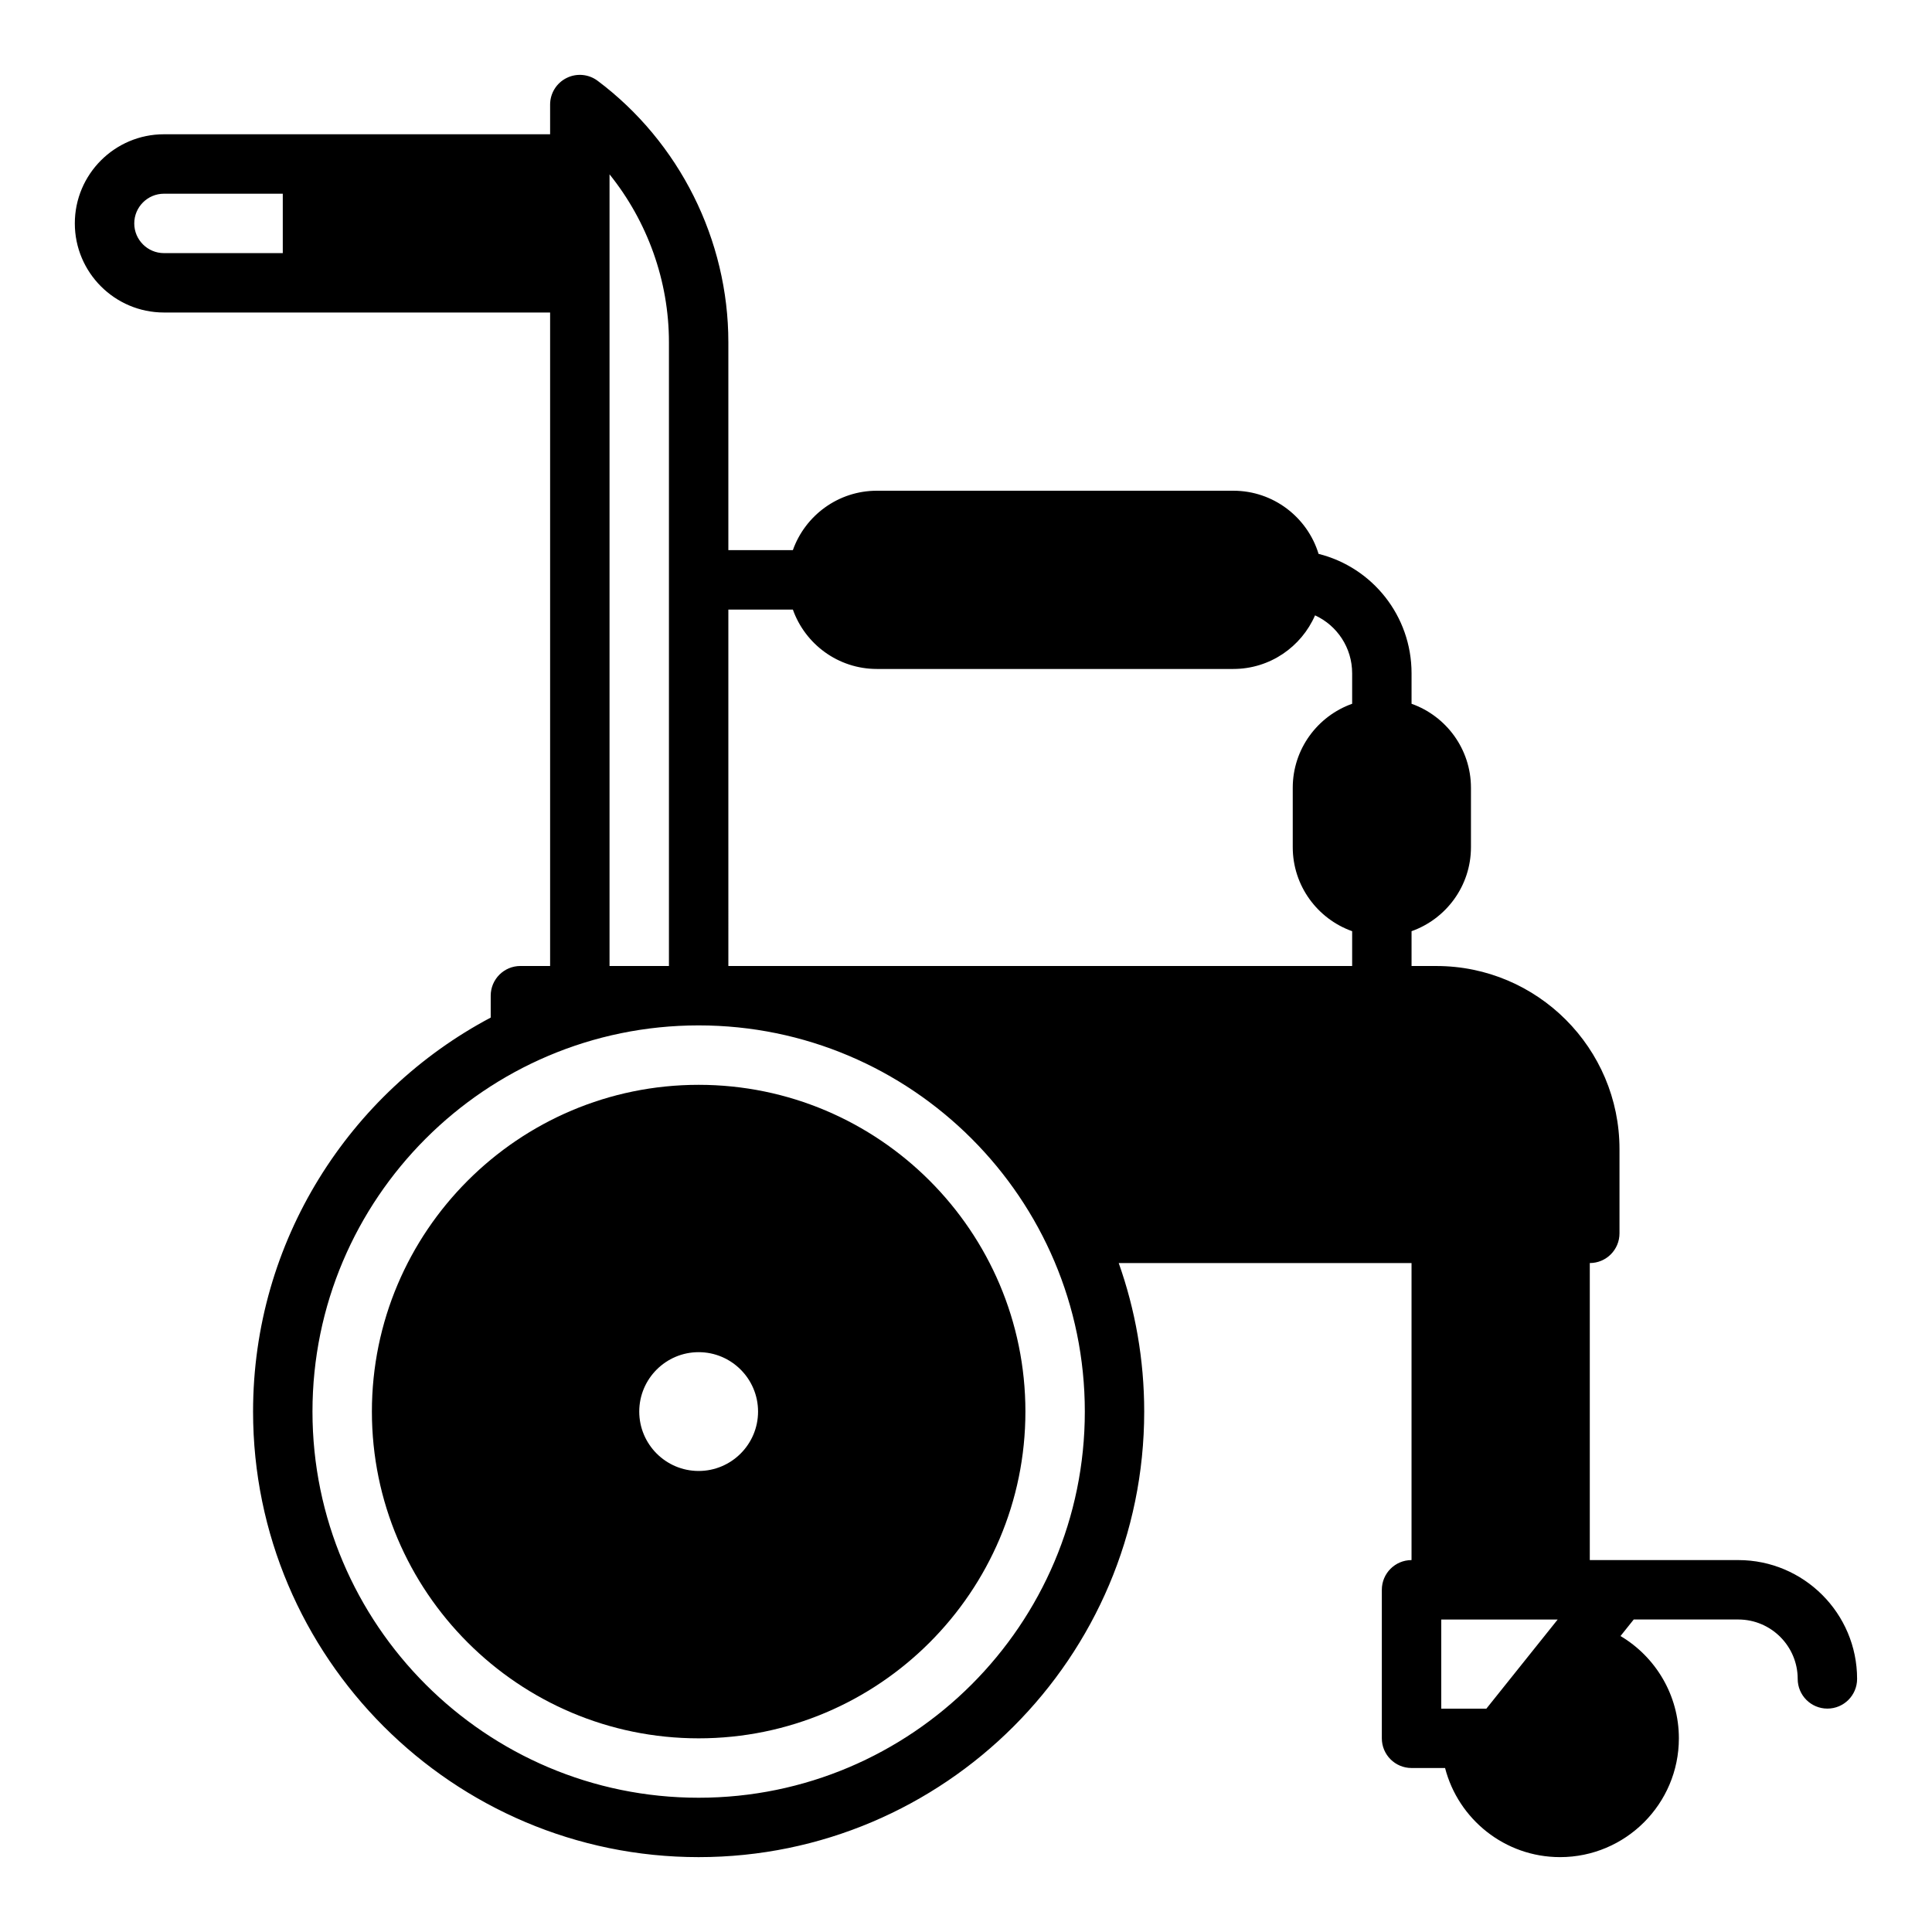
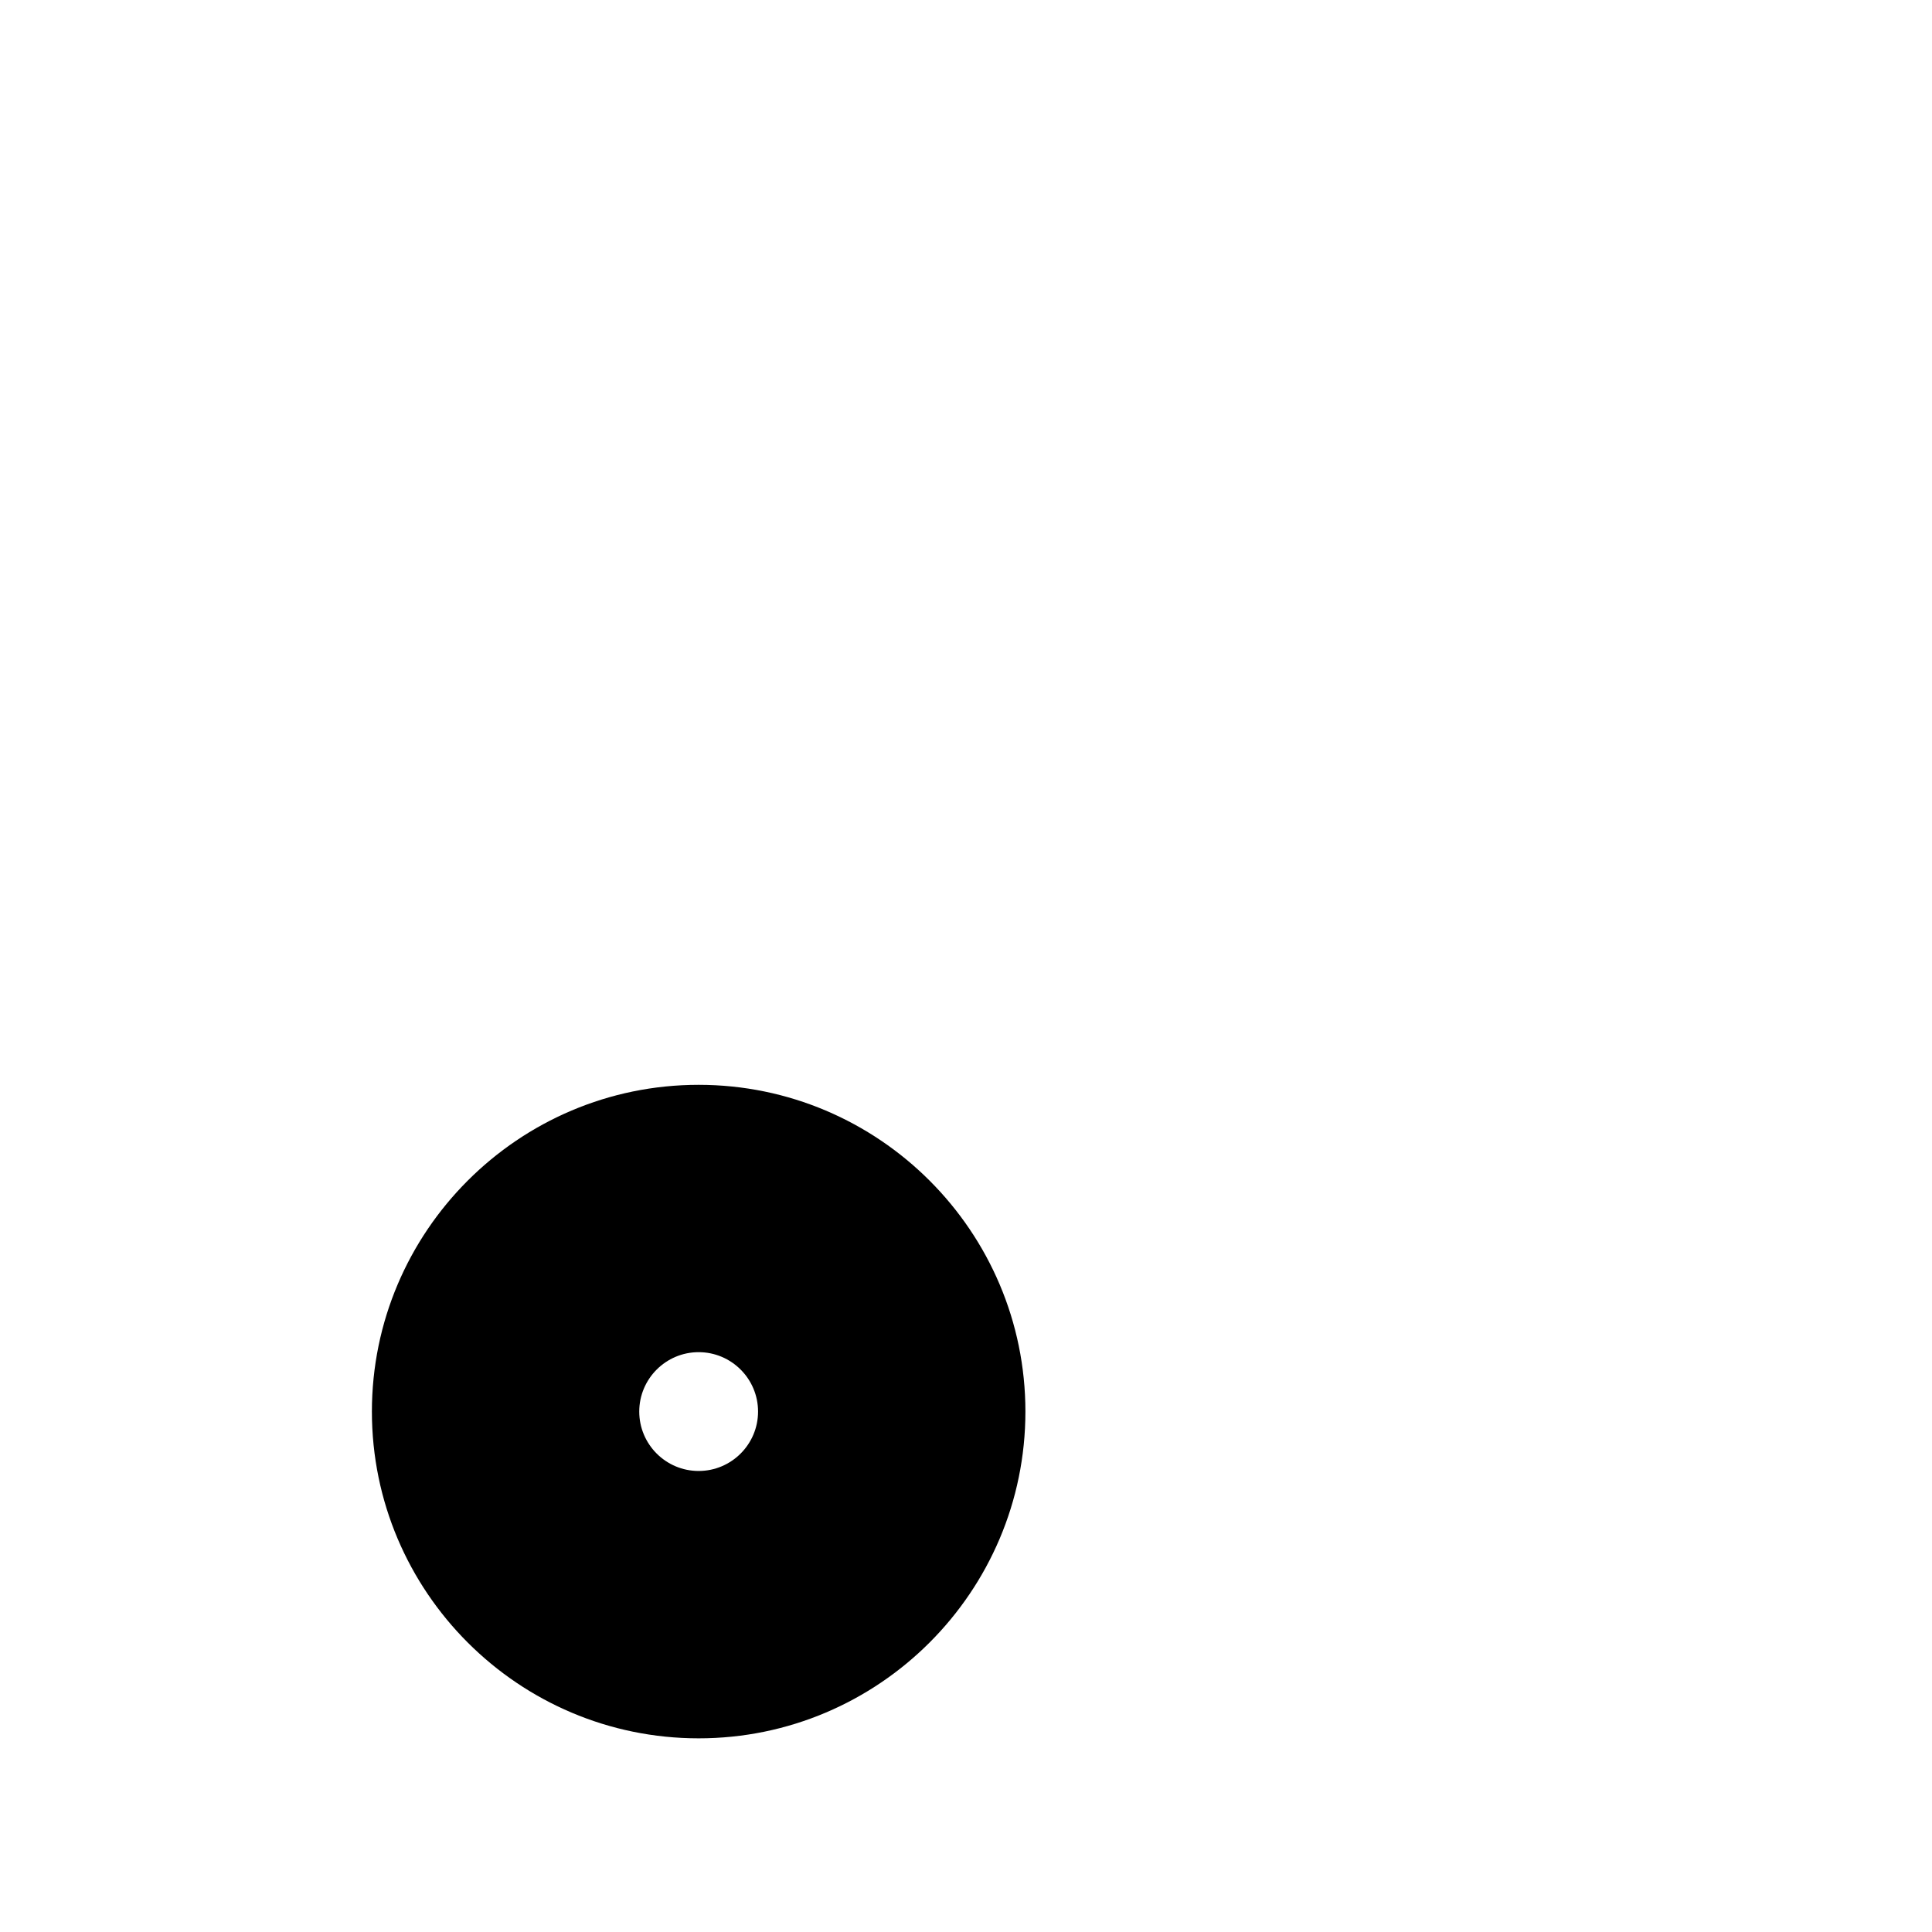
<svg xmlns="http://www.w3.org/2000/svg" fill="#000000" width="800px" height="800px" version="1.1" viewBox="144 144 512 512">
  <g>
    <path d="m329.15 431.49c-47.746 0-86.594 38.844-86.594 86.594 0 47.746 38.844 86.594 86.594 86.594 47.746 0 86.594-38.844 86.594-86.594s-38.844-86.594-86.594-86.594zm-15.742 86.59c0-8.68 7.062-15.742 15.742-15.742 8.68 0 15.742 7.062 15.742 15.742s-7.062 15.742-15.742 15.742c-8.68 0.004-15.742-7.062-15.742-15.742z" />
-     <path d="m604.67 557.44h-39.359v-78.719c4.348 0 7.871-3.523 7.871-7.871v-22.316c0-26.762-21.77-48.531-48.531-48.531h-6.574v-9.227c9.16-3.25 15.742-12 15.742-22.262v-15.742c0-10.262-6.582-19.012-15.742-22.262v-8.074c0-15.25-10.402-28.09-24.641-31.652-2.953-9.676-11.961-16.734-22.59-16.734h-94.465c-10.262 0-19.012 6.582-22.262 15.742h-17.098v-55.102c0-27.109-12.949-53.008-34.637-69.273-2.387-1.789-5.578-2.078-8.242-0.742-2.668 1.328-4.356 4.055-4.356 7.039v7.871h-102.34c-13.023 0-23.617 10.594-23.617 23.617 0 13.02 10.594 23.617 23.617 23.617h102.34v173.18h-7.871c-4.348 0-7.871 3.523-7.871 7.871v5.801c-37.422 19.832-62.977 59.188-62.977 104.41 0 65.109 52.973 118.08 118.08 118.08s118.08-52.973 118.08-118.08c0-13.797-2.387-27.043-6.754-39.359h77.598v78.719c-4.348 0-7.871 3.523-7.871 7.871v39.359c0 4.348 3.523 7.871 7.871 7.871h8.887c3.504 13.562 15.828 23.617 30.473 23.617 17.363 0 31.488-14.125 31.488-31.488 0-11.414-6.156-21.578-15.469-27.102l3.508-4.387 27.707 0.004c8.68 0 15.742 7.062 15.742 15.742 0 4.348 3.523 7.871 7.871 7.871s7.871-3.523 7.871-7.871c0.004-17.363-14.121-31.488-31.484-31.488zm-267.65-251.9h17.098c3.25 9.16 12 15.742 22.262 15.742h94.465c9.68 0 18.012-5.856 21.656-14.207 5.828 2.672 9.832 8.551 9.832 15.359v8.074c-9.16 3.25-15.742 12-15.742 22.262v15.742c0 10.262 6.582 19.012 15.742 22.262v9.23h-165.31zm-31.488-115.34c10.043 12.484 15.742 28.223 15.742 44.496v165.31h-15.742zm-86.594 20.879h-31.488c-4.34 0-7.871-3.531-7.871-7.871 0-4.34 3.531-7.871 7.871-7.871h31.488zm110.21 409.34c-56.43 0-102.34-45.906-102.34-102.34s45.906-102.34 102.34-102.34c56.43 0 102.34 45.906 102.34 102.34 0.004 56.43-45.906 102.34-102.34 102.34zm196.8-23.613v-23.617h30.852l-18.895 23.617z" />
  </g>
</svg>